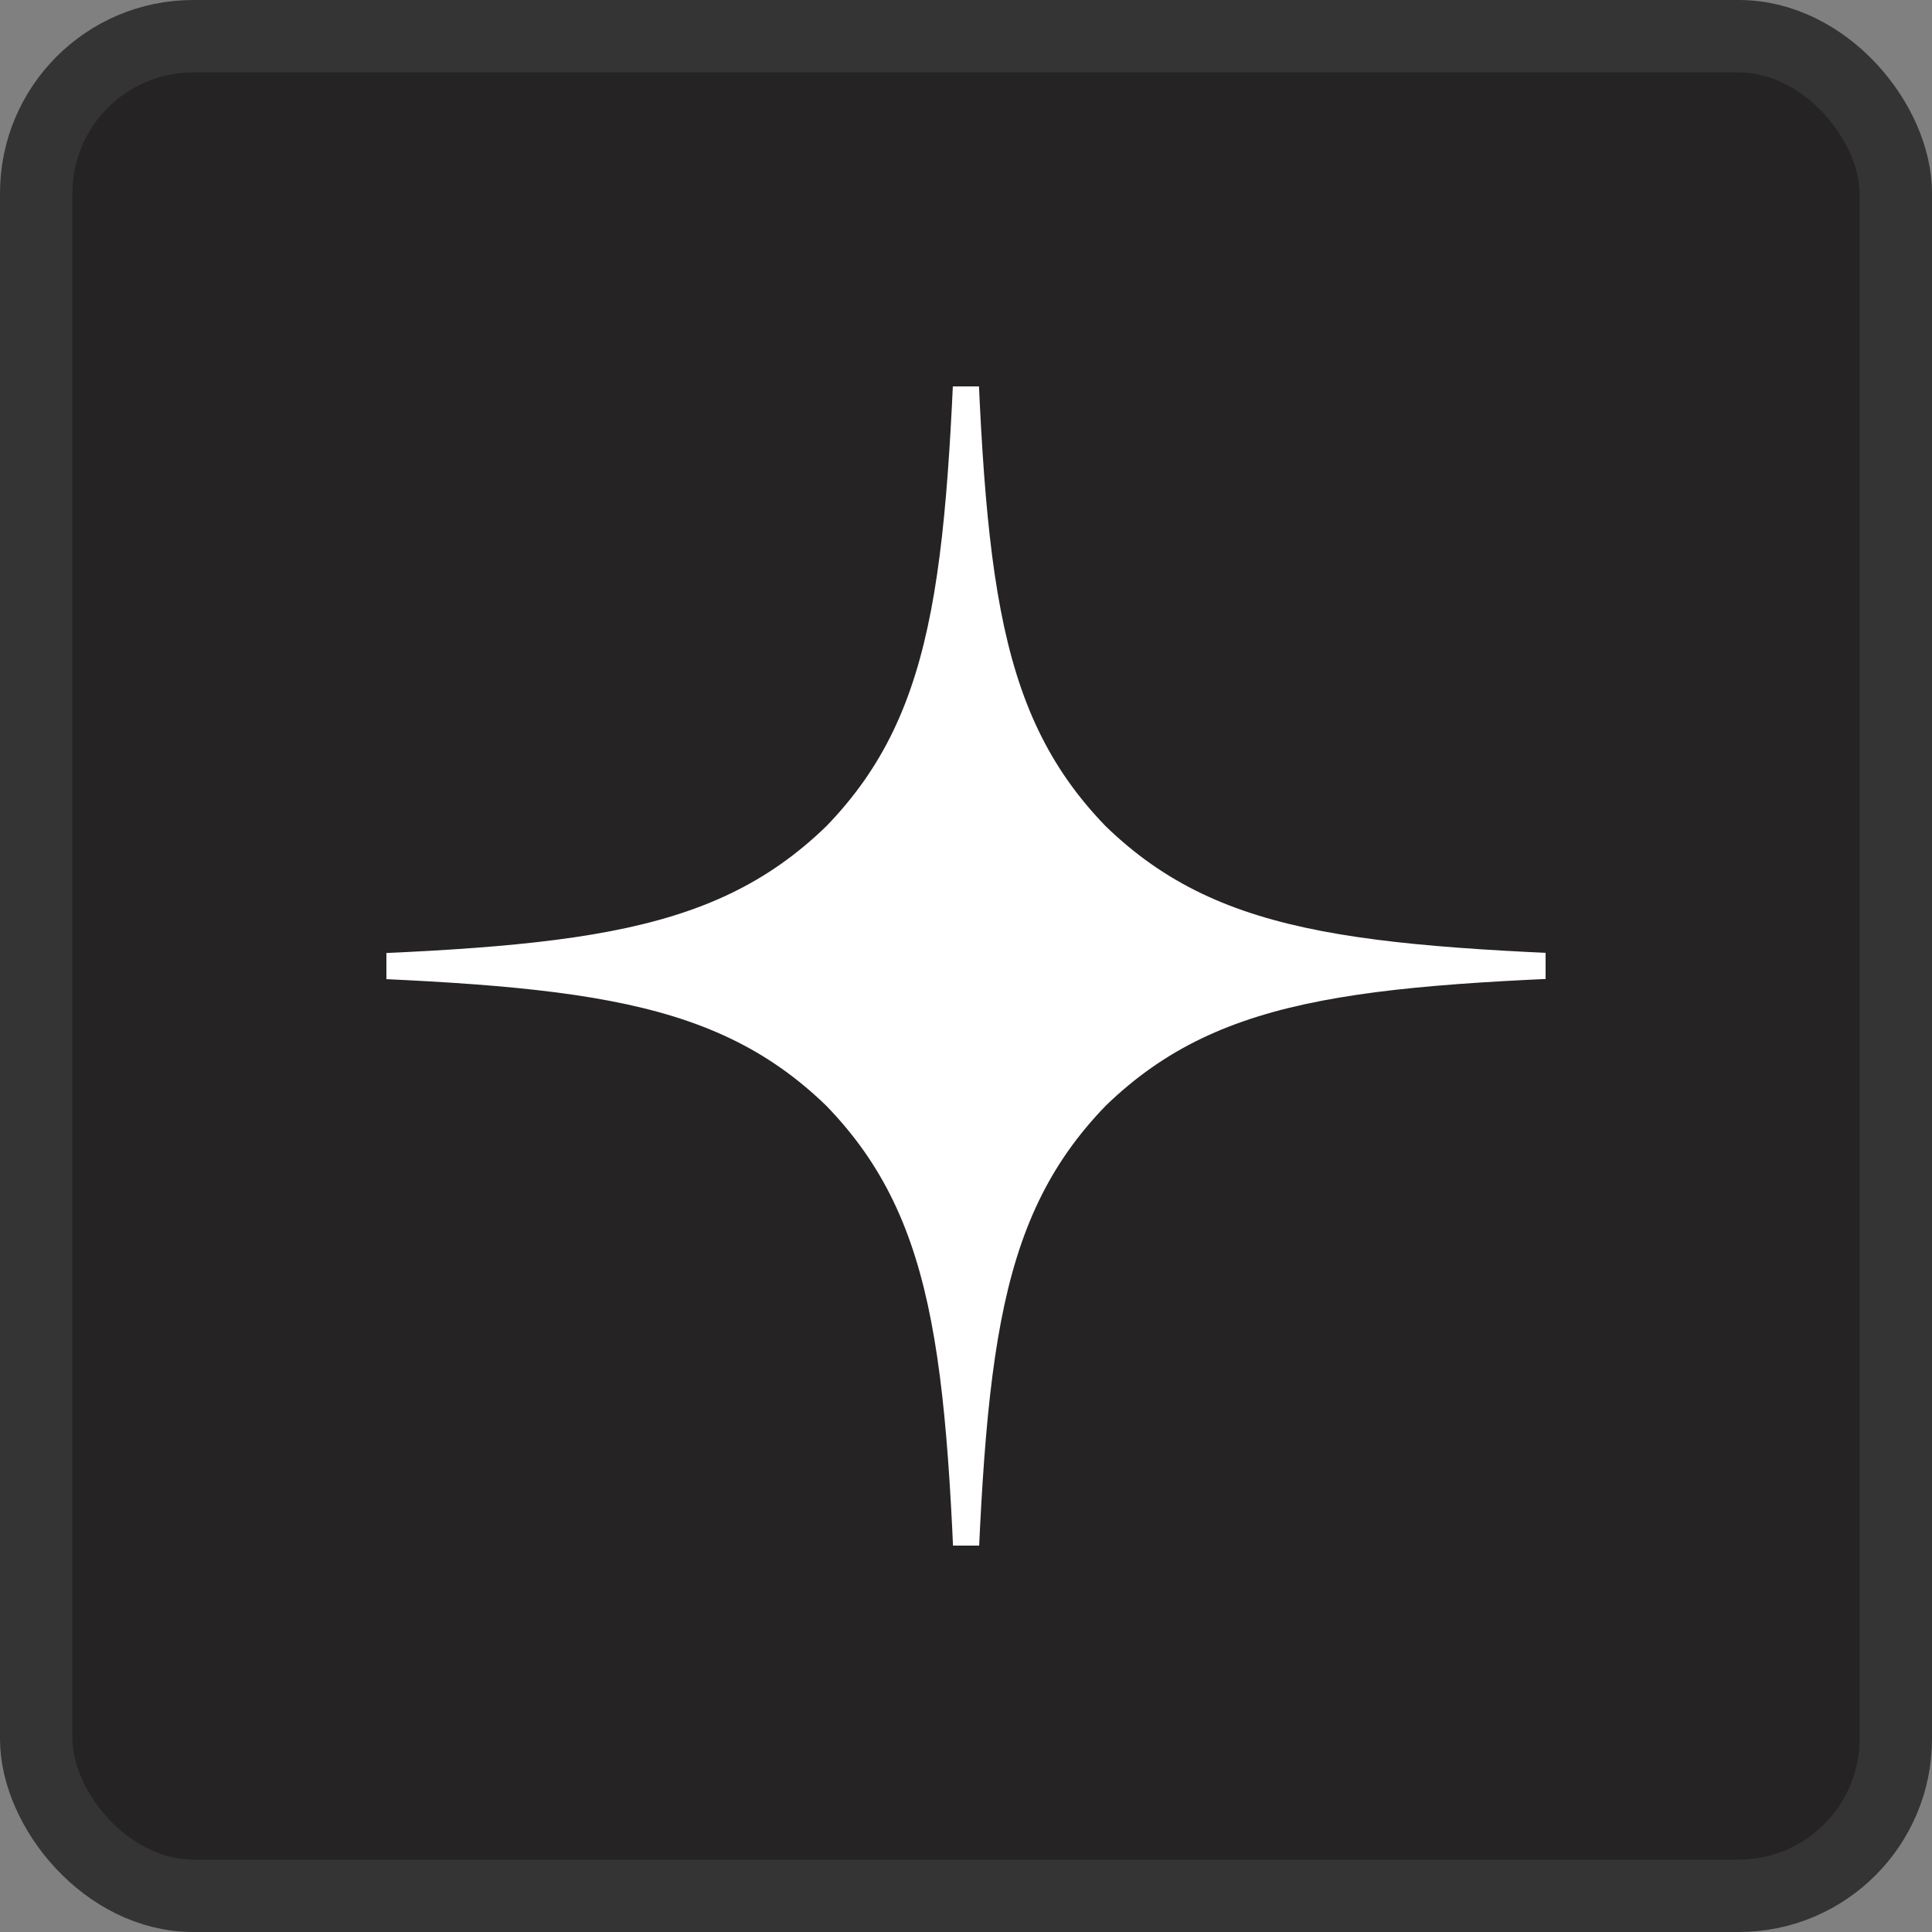
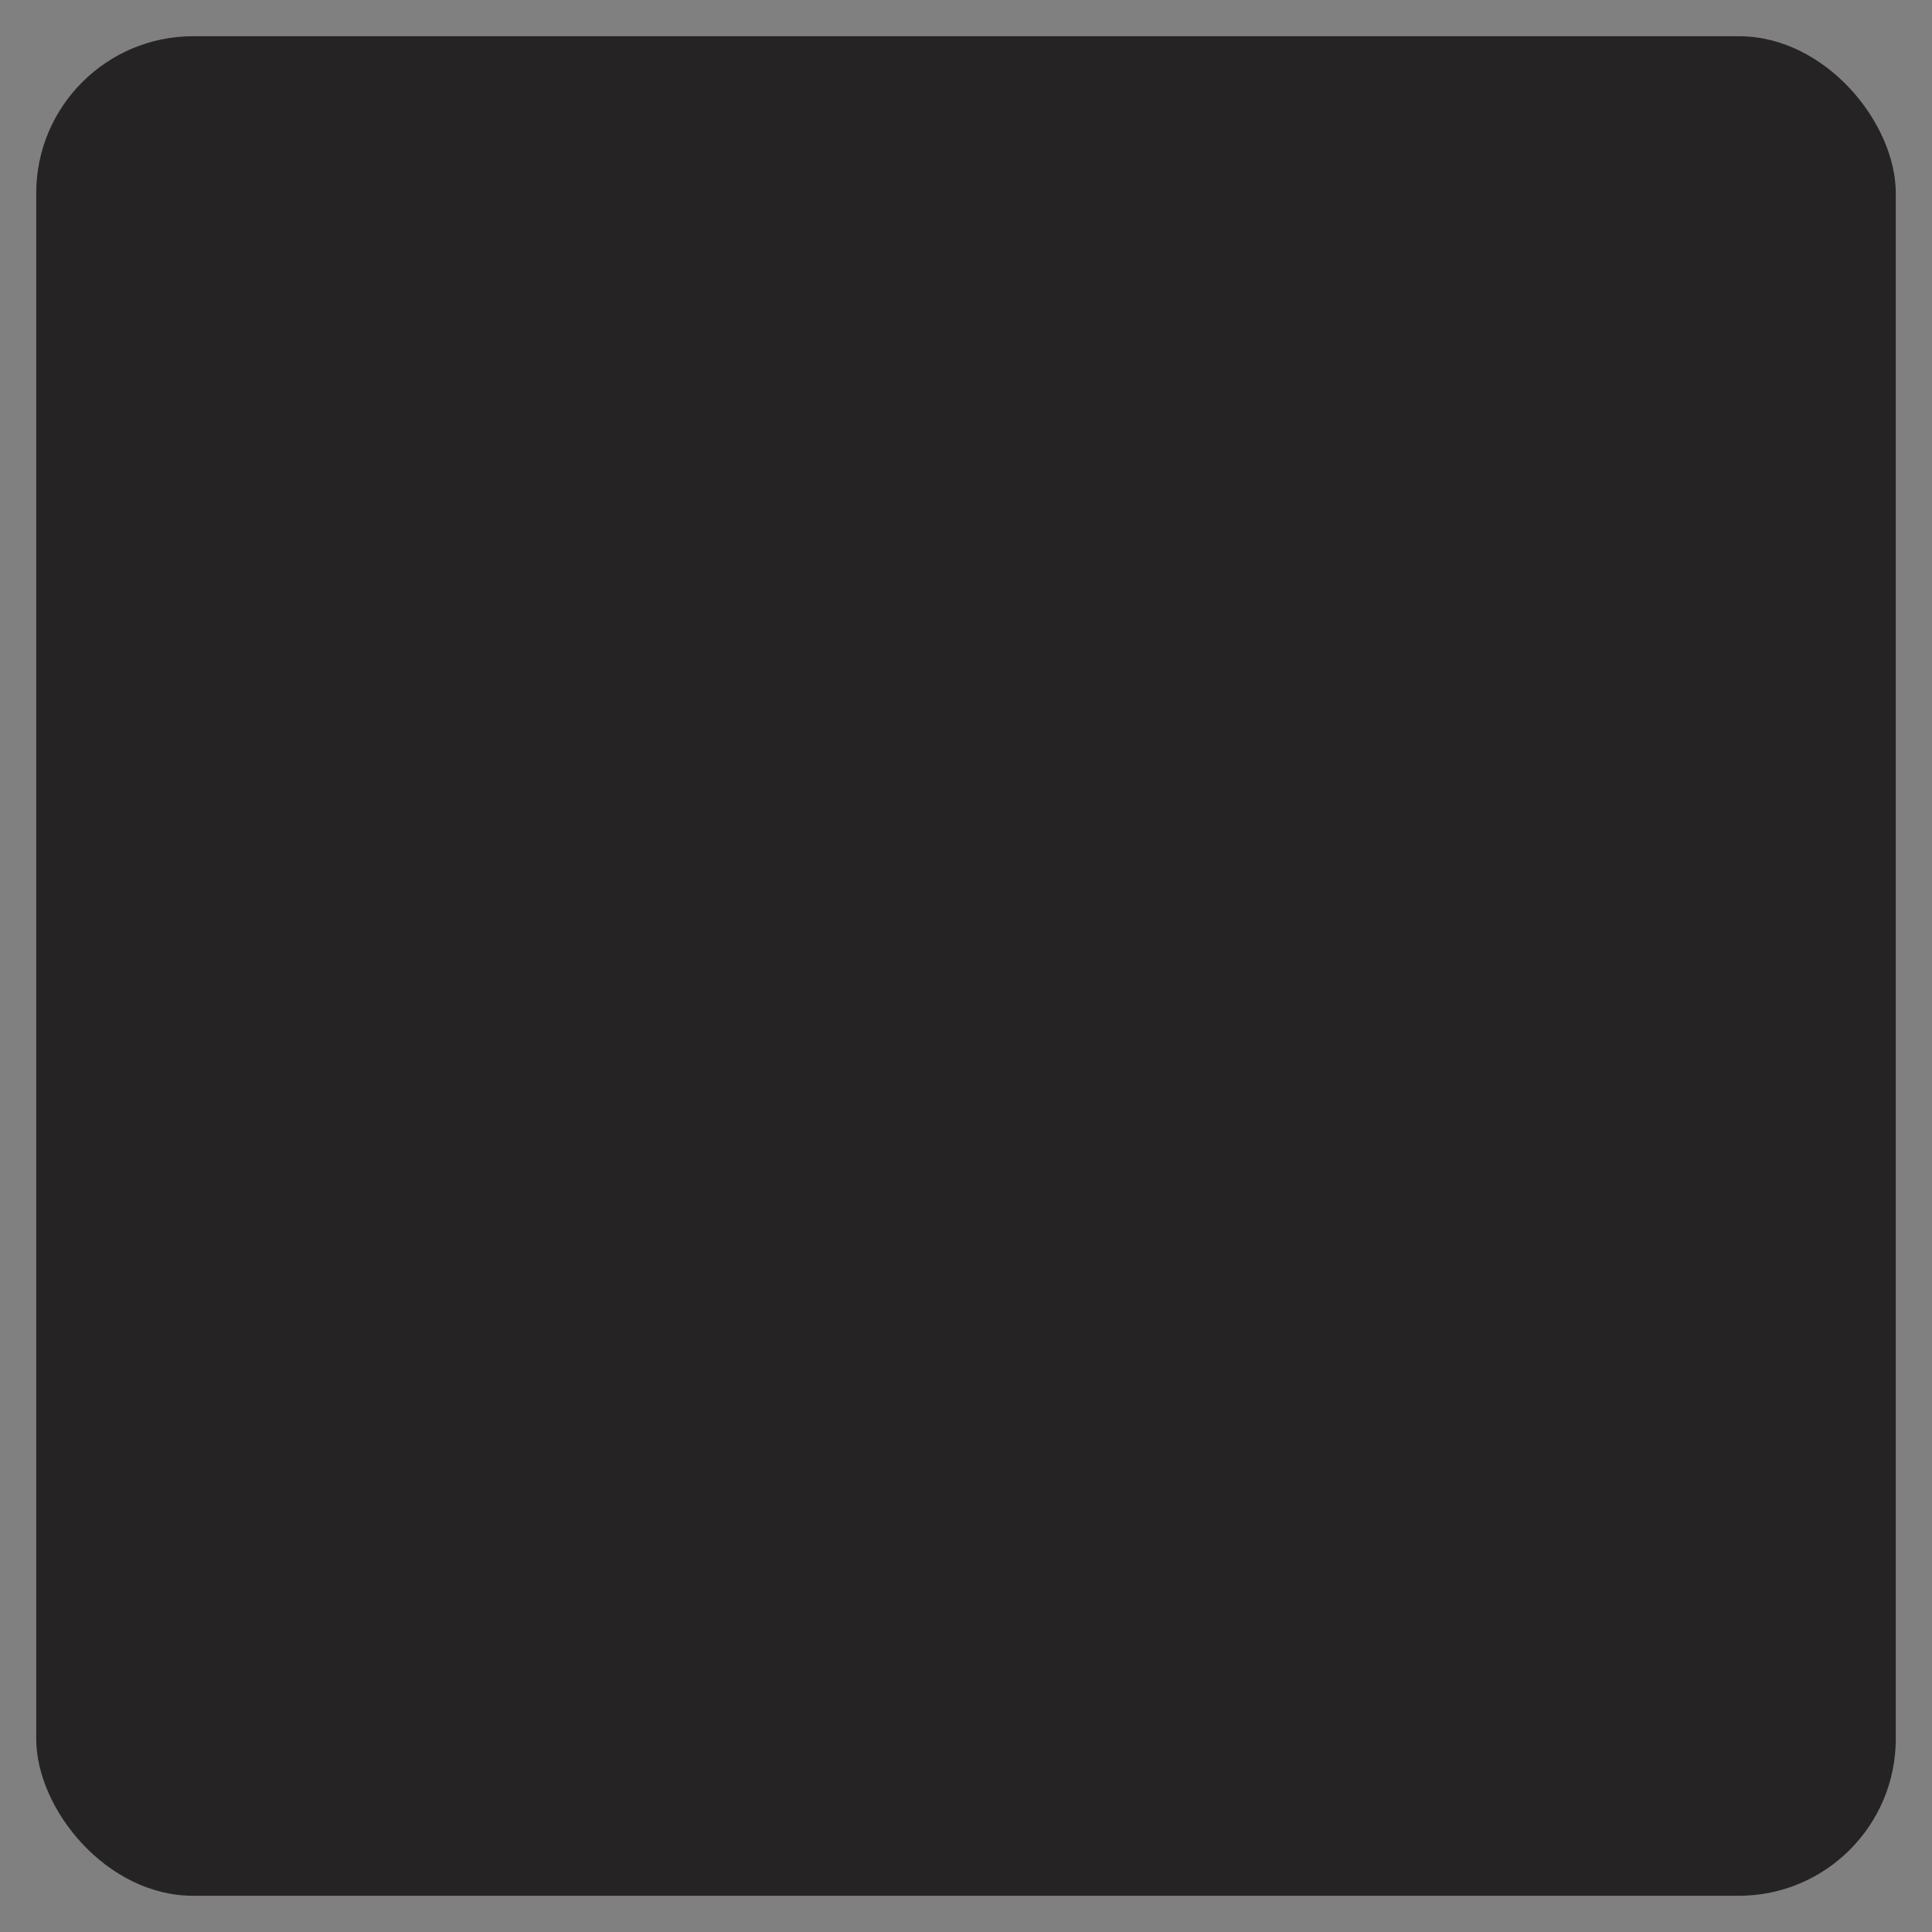
<svg xmlns="http://www.w3.org/2000/svg" width="40" height="40" viewBox="0 0 40 40" fill="none">
  <rect x="0" y="0" width="40" height="40" fill="#808080" stroke="none" />
  <rect x="0.75" y="0.75" width="38.5" height="38.5" rx="3.25" fill="#252324" />
-   <rect x="0.75" y="0.75" width="38.5" height="38.5" rx="3.25" stroke="#343434" stroke-width="1.5" />
  <g clip-path="url(#clip0_4257_10698)">
-     <path d="M35 20.161V19.839C28.357 19.625 25.325 19.464 22.893 17.107C20.536 14.675 20.364 11.643 20.161 5H19.839C19.625 11.643 19.464 14.675 17.107 17.107C14.675 19.464 11.643 19.636 5 19.839V20.161C11.643 20.375 14.675 20.536 17.107 22.893C19.464 25.325 19.636 28.357 19.839 35H20.161C20.375 28.357 20.536 25.325 22.893 22.893C25.325 20.536 28.357 20.364 35 20.161Z" fill="white" />
-   </g>
+     </g>
  <defs>
    <clipPath id="clip0_4257_10698">
-       <rect width="24" height="24" fill="white" transform="translate(8 8)" />
-     </clipPath>
+       </clipPath>
  </defs>
</svg>